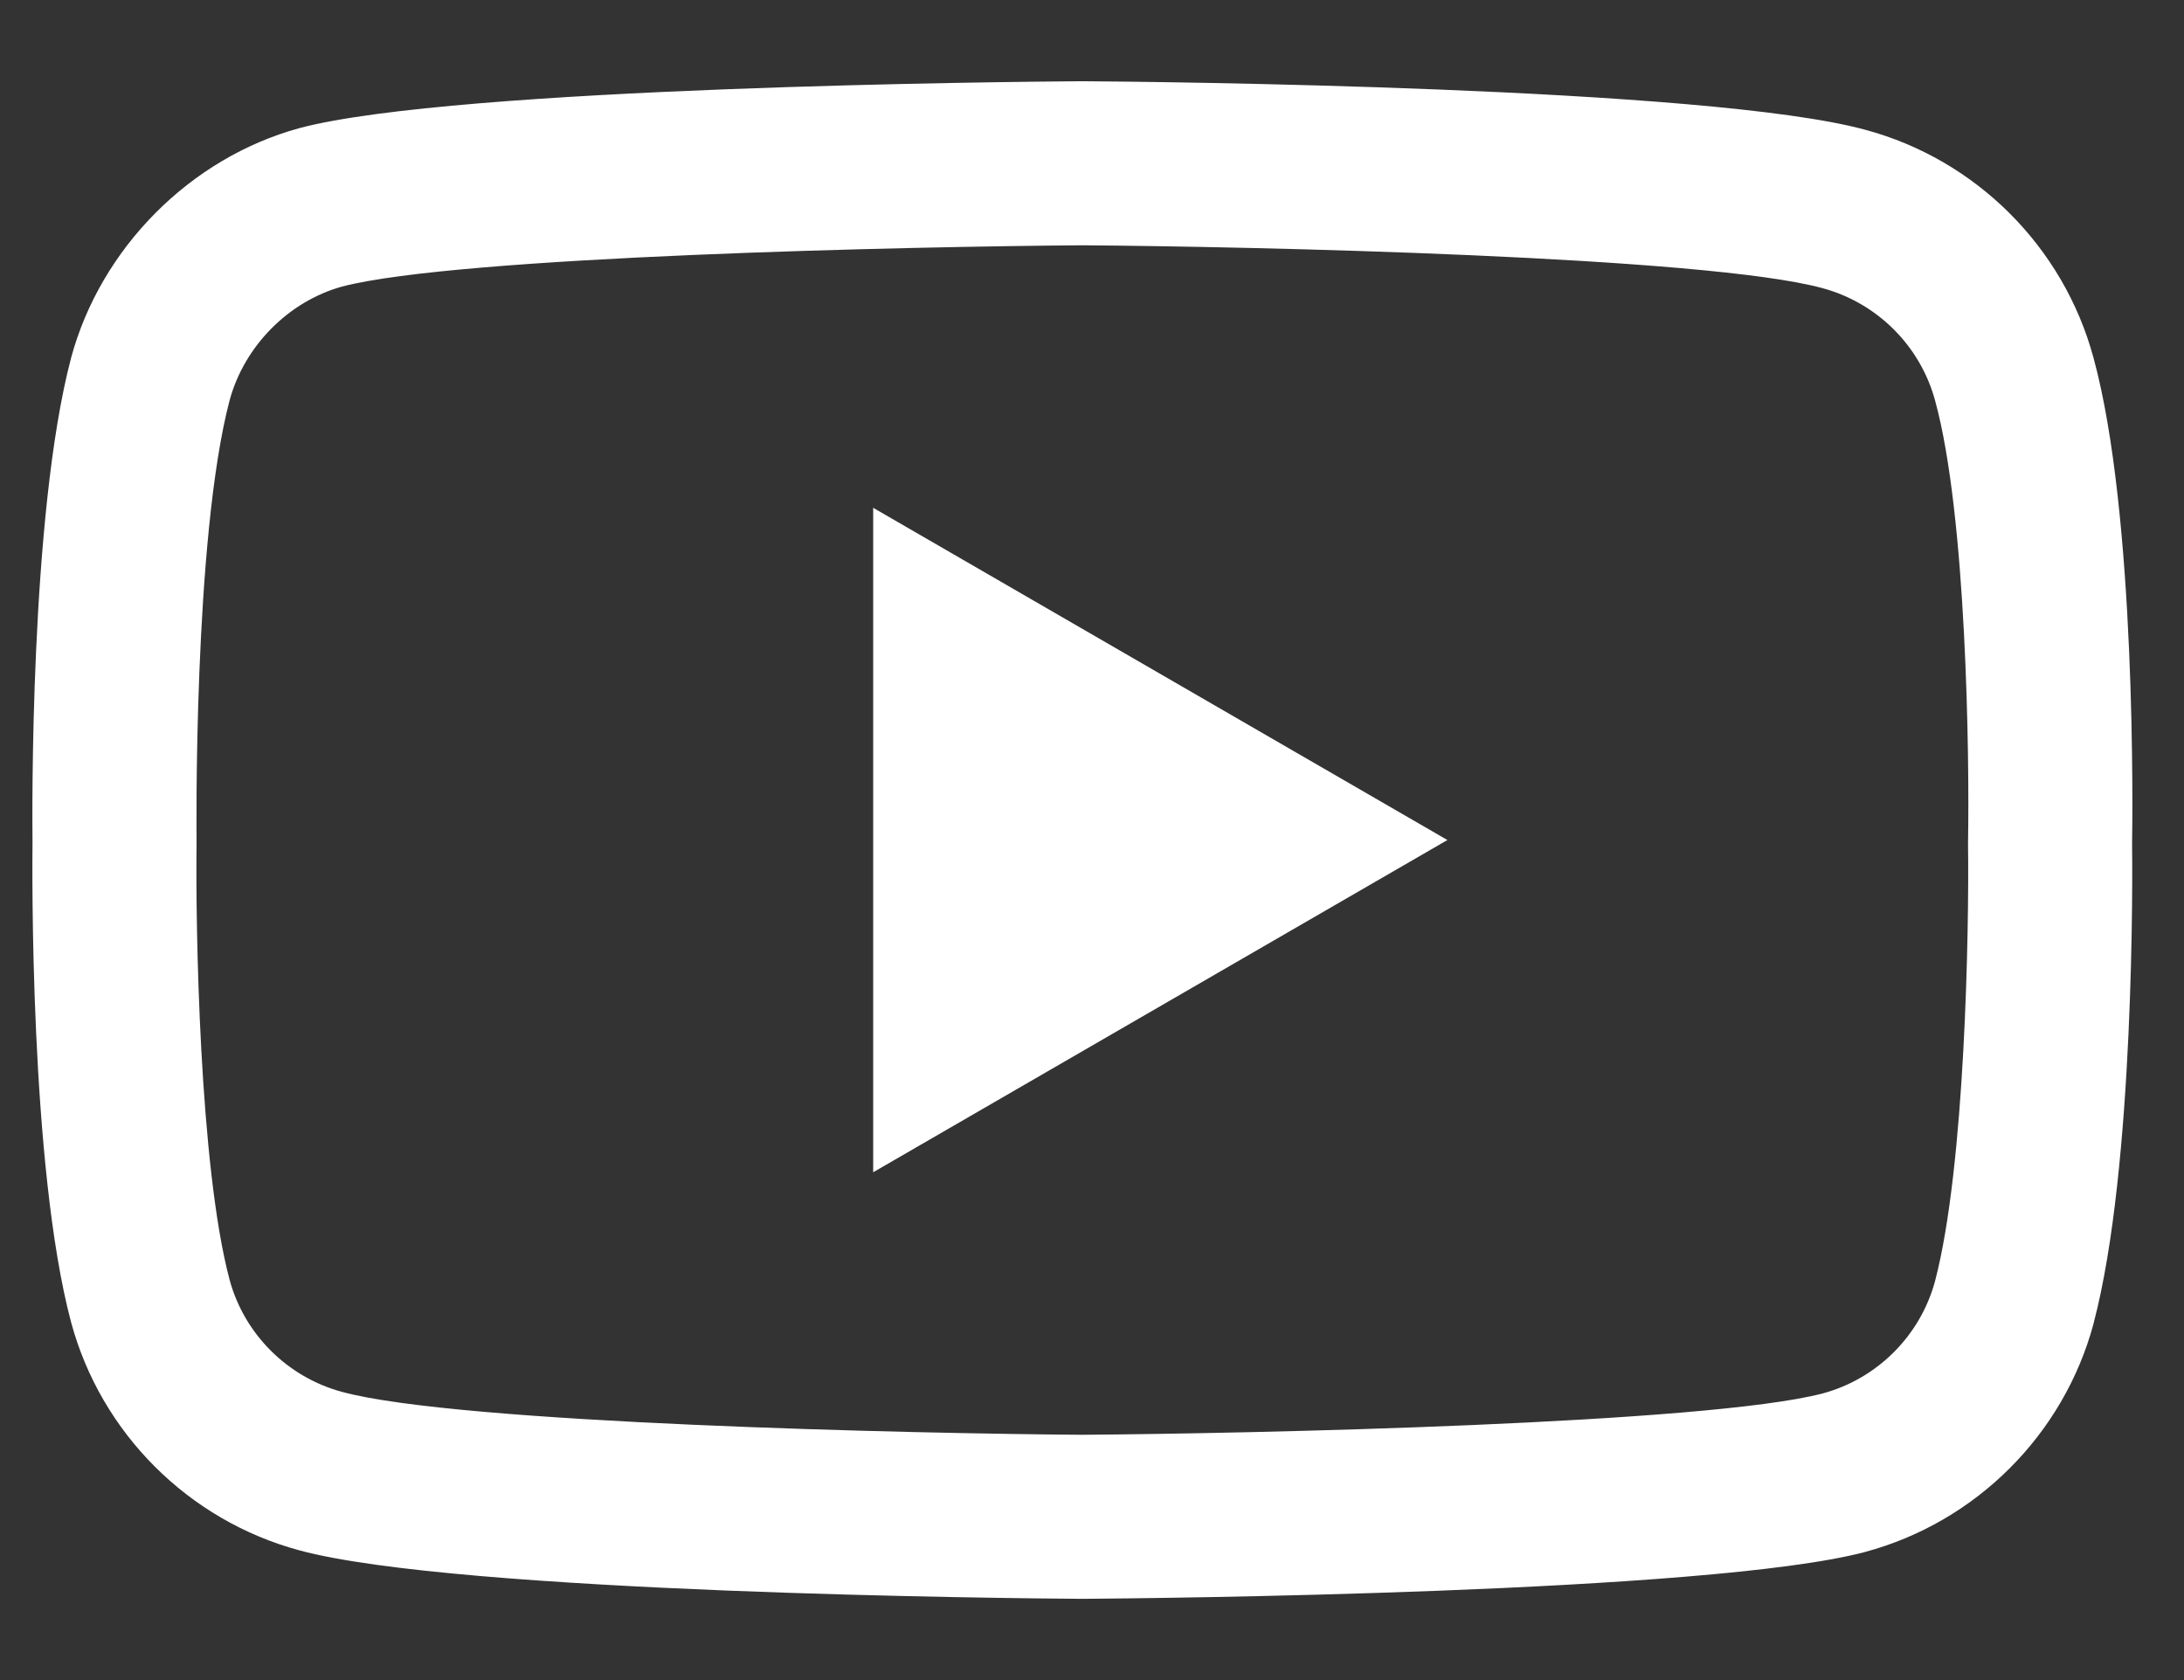
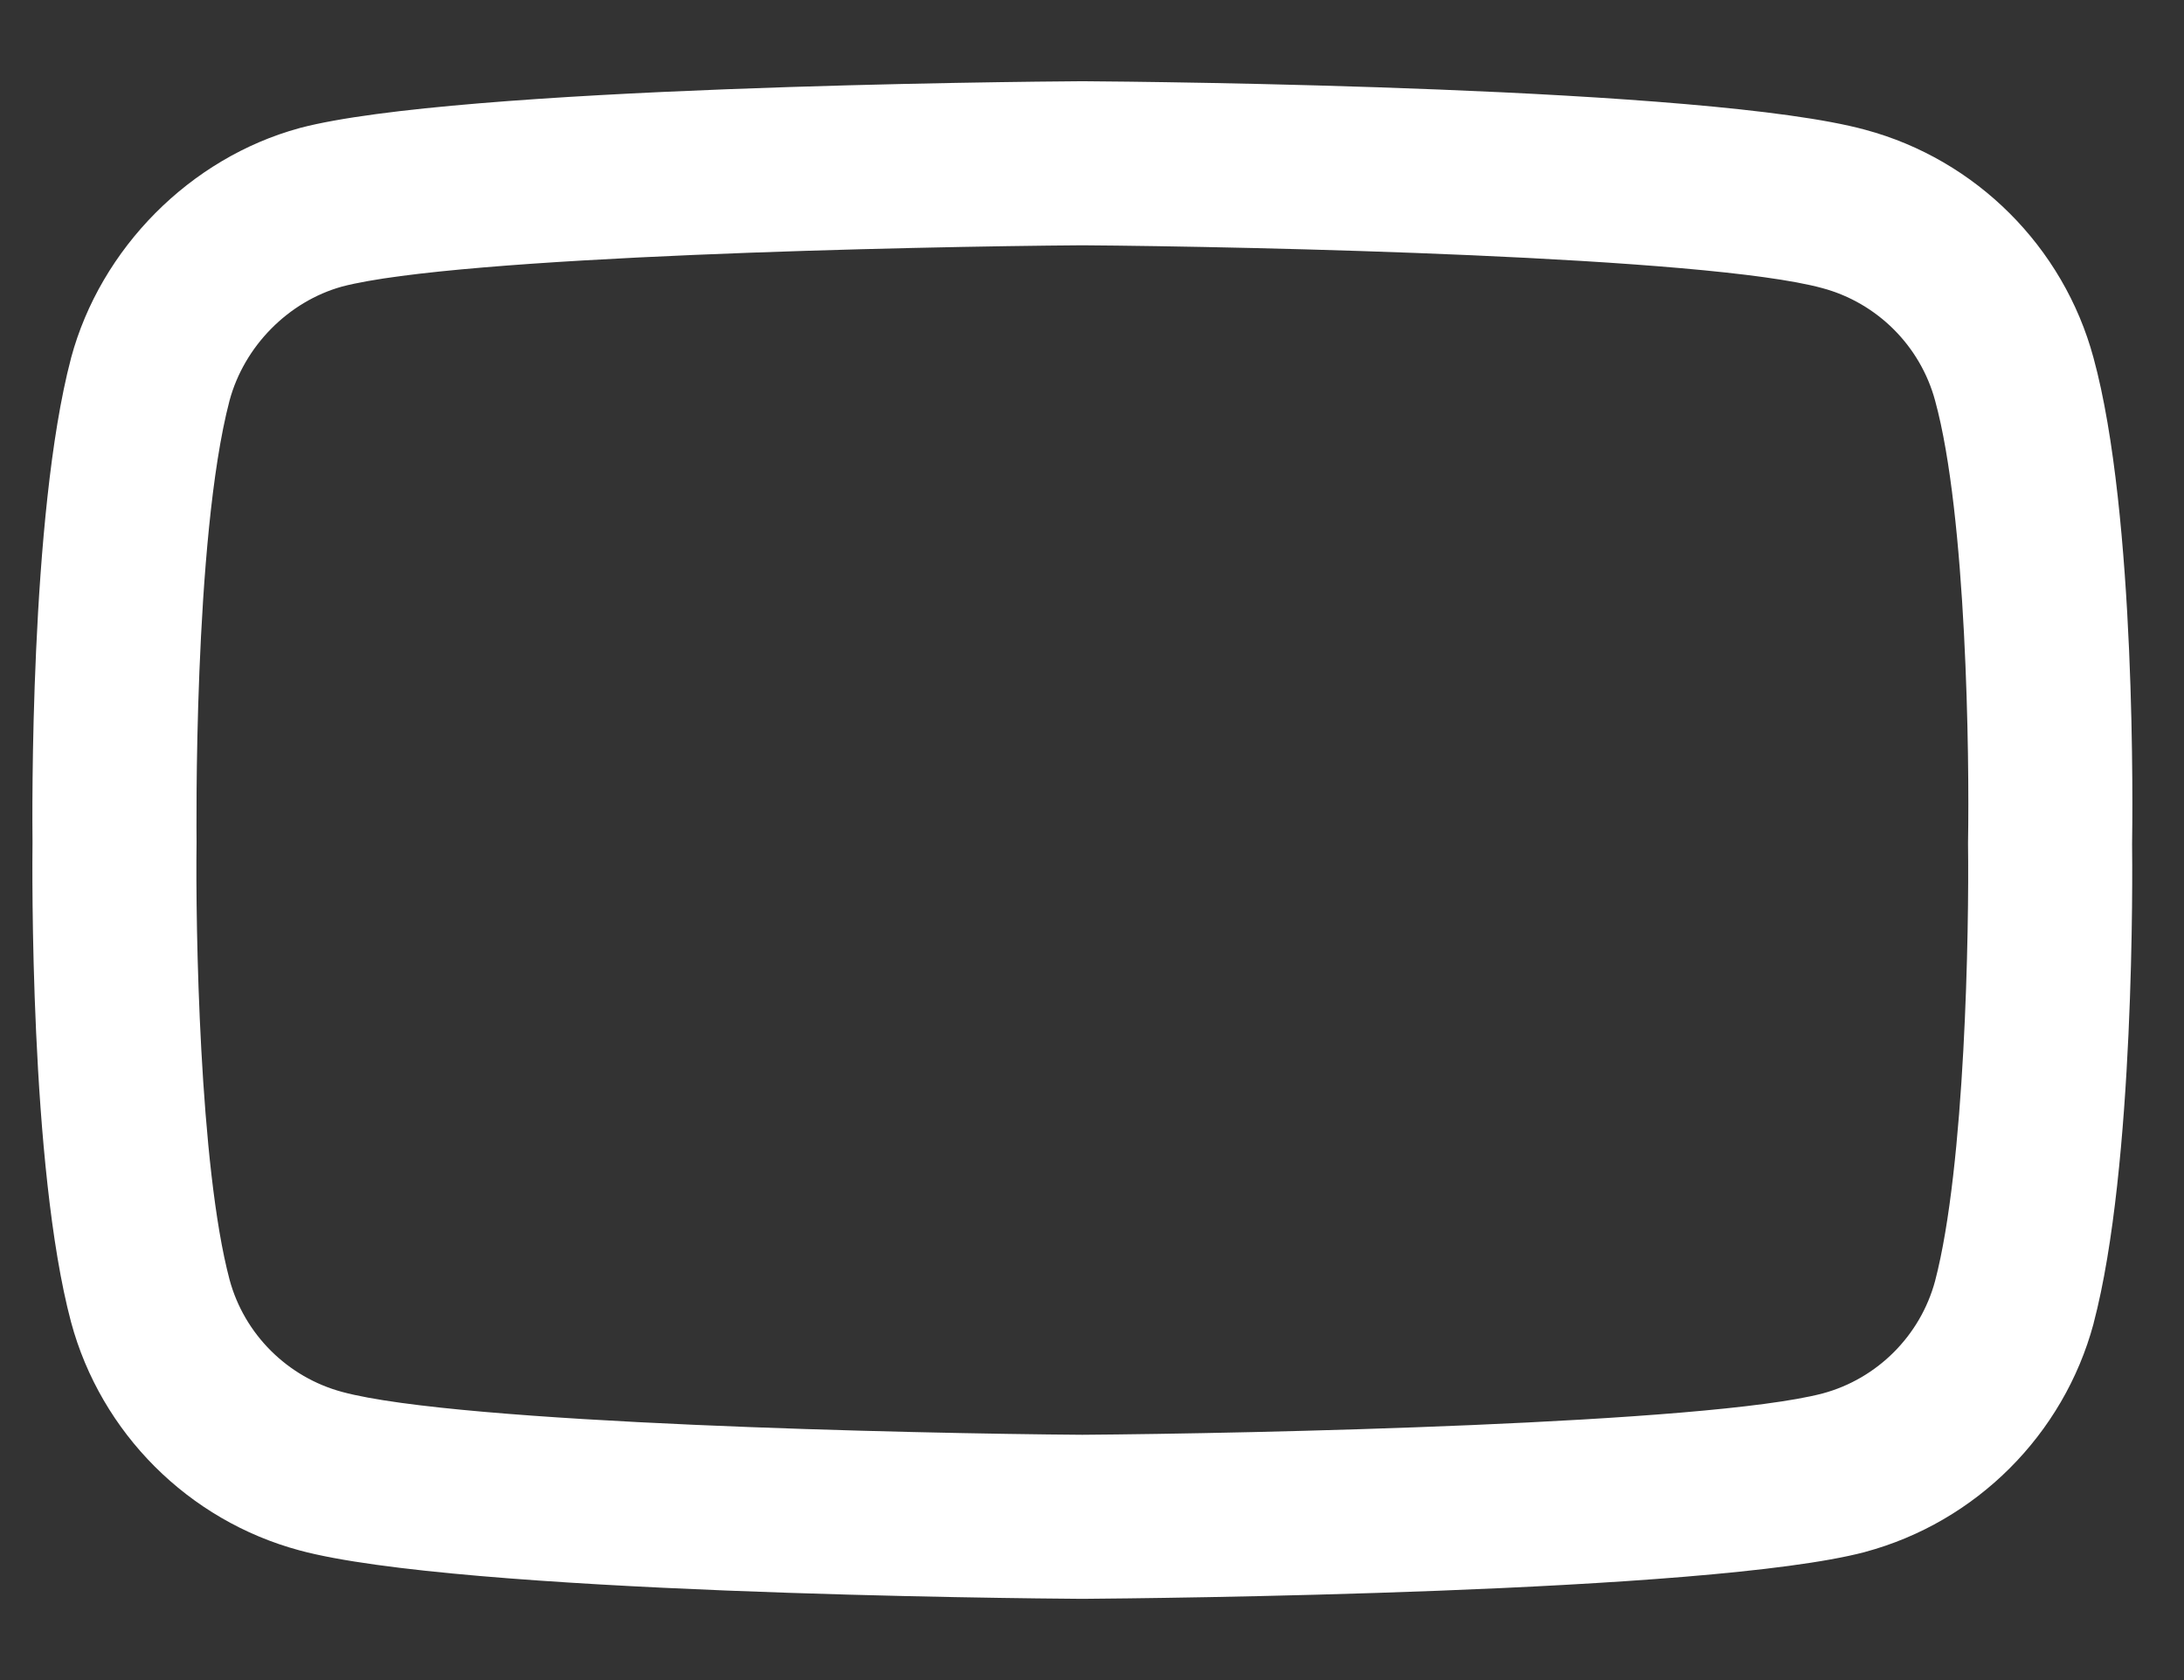
<svg xmlns="http://www.w3.org/2000/svg" width="26" height="20" viewBox="0 0 26 20" fill="none">
  <rect x="0" y="0" width="26" height="20" fill="#333333" stroke="none" />
-   <path d="M12.884 19.033H12.878C12.123 19.028 5.455 18.967 3.565 18.456C2.245 18.101 1.202 17.06 0.846 15.739C0.352 13.883 0.384 10.31 0.387 10.024C0.384 9.74 0.352 6.137 0.845 4.266C0.845 4.264 0.846 4.262 0.846 4.261C1.198 2.955 2.264 1.881 3.562 1.526C3.565 1.525 3.569 1.524 3.572 1.523C5.44 1.032 12.122 0.972 12.878 0.967H12.891C13.648 0.972 20.334 1.033 22.206 1.545C23.523 1.899 24.565 2.938 24.922 4.257C25.435 6.13 25.387 9.741 25.382 10.046C25.386 10.346 25.416 13.887 24.924 15.752C24.924 15.755 24.923 15.756 24.923 15.758C24.567 17.079 23.524 18.12 22.203 18.475C22.201 18.476 22.199 18.476 22.197 18.477C20.329 18.967 13.647 19.027 12.891 19.033H12.884H12.884ZM2.733 4.767C2.299 6.419 2.34 9.976 2.34 10.011V10.037C2.327 11.024 2.373 13.88 2.733 15.234C2.908 15.882 3.422 16.395 4.074 16.57C5.468 16.947 10.899 17.066 12.884 17.08C14.875 17.066 20.314 16.95 21.698 16.588C22.348 16.413 22.86 15.901 23.036 15.252C23.397 13.879 23.442 11.036 23.429 10.056C23.429 10.046 23.429 10.036 23.429 10.025C23.447 9.027 23.412 6.137 23.038 4.773C23.038 4.772 23.037 4.77 23.037 4.769C22.861 4.118 22.347 3.605 21.695 3.43C20.315 3.052 14.874 2.934 12.884 2.92C10.896 2.934 5.461 3.049 4.073 3.411C3.434 3.588 2.908 4.12 2.733 4.767ZM10.395 13.955V6.045L17.231 10L10.395 13.955Z" fill="white" />
+   <path d="M12.884 19.033H12.878C12.123 19.028 5.455 18.967 3.565 18.456C2.245 18.101 1.202 17.06 0.846 15.739C0.352 13.883 0.384 10.31 0.387 10.024C0.384 9.74 0.352 6.137 0.845 4.266C0.845 4.264 0.846 4.262 0.846 4.261C1.198 2.955 2.264 1.881 3.562 1.526C3.565 1.525 3.569 1.524 3.572 1.523C5.44 1.032 12.122 0.972 12.878 0.967H12.891C13.648 0.972 20.334 1.033 22.206 1.545C23.523 1.899 24.565 2.938 24.922 4.257C25.435 6.13 25.387 9.741 25.382 10.046C25.386 10.346 25.416 13.887 24.924 15.752C24.924 15.755 24.923 15.756 24.923 15.758C24.567 17.079 23.524 18.12 22.203 18.475C22.201 18.476 22.199 18.476 22.197 18.477C20.329 18.967 13.647 19.027 12.891 19.033H12.884H12.884ZM2.733 4.767C2.299 6.419 2.34 9.976 2.34 10.011V10.037C2.327 11.024 2.373 13.88 2.733 15.234C2.908 15.882 3.422 16.395 4.074 16.57C5.468 16.947 10.899 17.066 12.884 17.08C14.875 17.066 20.314 16.95 21.698 16.588C22.348 16.413 22.86 15.901 23.036 15.252C23.397 13.879 23.442 11.036 23.429 10.056C23.429 10.046 23.429 10.036 23.429 10.025C23.447 9.027 23.412 6.137 23.038 4.773C23.038 4.772 23.037 4.77 23.037 4.769C22.861 4.118 22.347 3.605 21.695 3.43C20.315 3.052 14.874 2.934 12.884 2.92C10.896 2.934 5.461 3.049 4.073 3.411C3.434 3.588 2.908 4.12 2.733 4.767ZM10.395 13.955V6.045L10.395 13.955Z" fill="white" />
</svg>